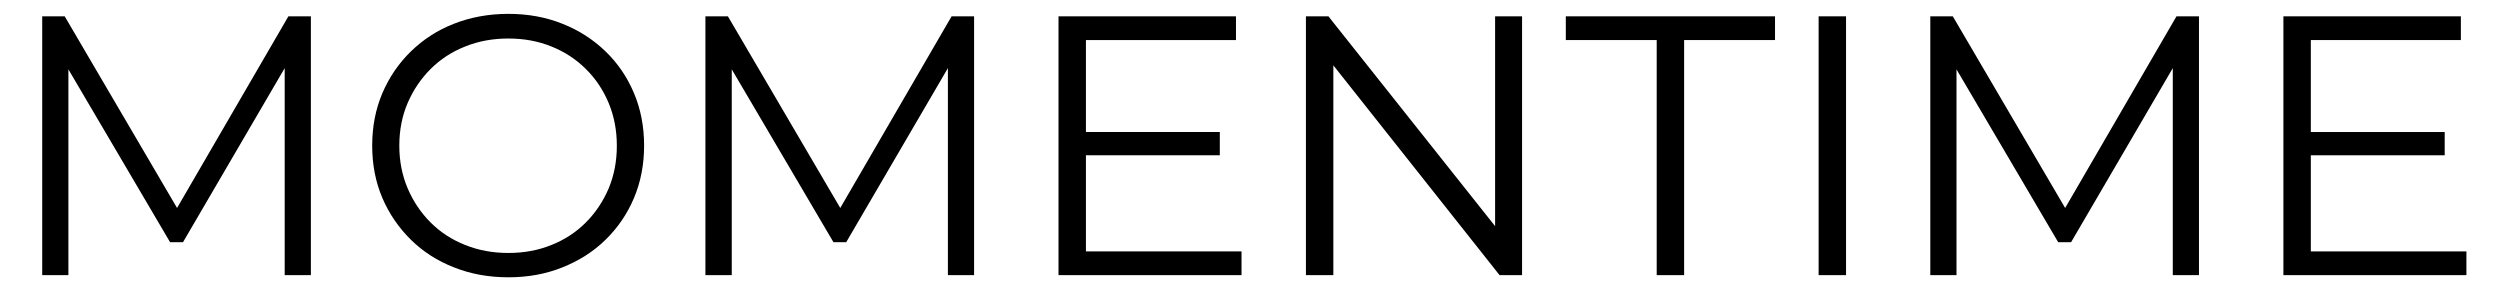
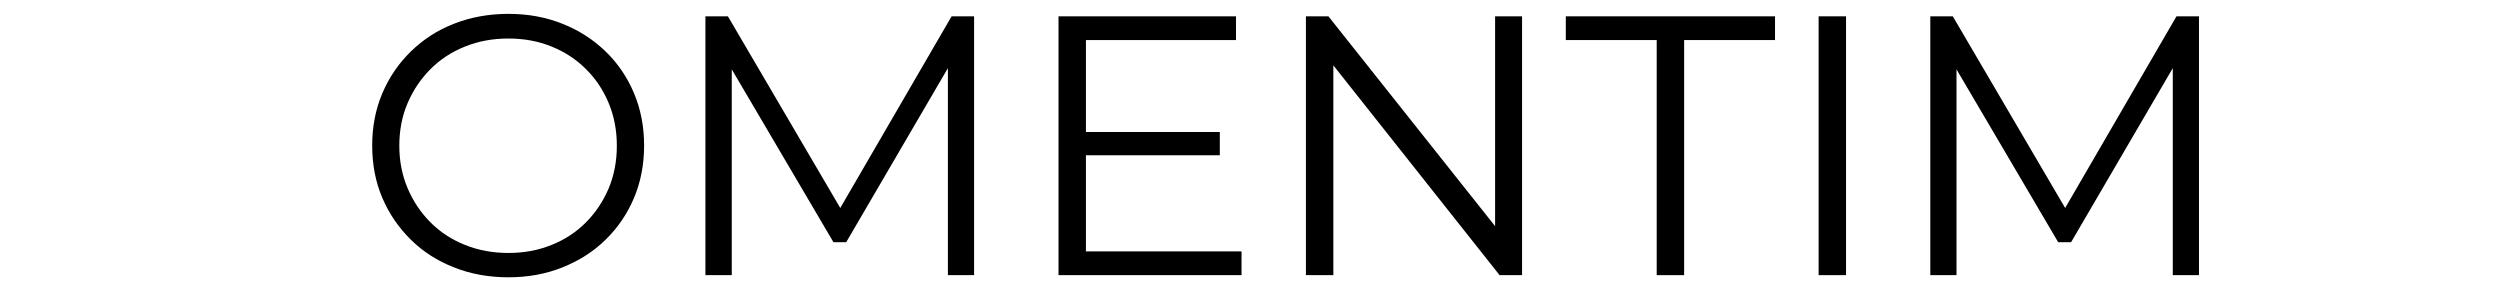
<svg xmlns="http://www.w3.org/2000/svg" version="1.1" id="Слой_1" x="0px" y="0px" viewBox="0 0 162.28 18.89" style="enable-background:new 0 0 162.28 18.89;" xml:space="preserve">
  <g>
-     <path d="M2.74,17.86V1.06H4.2l7.68,13.1h-0.77l7.61-13.1h1.46v16.8h-1.7V3.72h0.41l-7.01,12h-0.84l-7.06-12h0.46v14.14H2.74z" />
    <path d="M33,18c-1.26,0-2.44-0.21-3.52-0.64c-1.08-0.42-2.02-1.02-2.81-1.8c-0.79-0.78-1.41-1.68-1.85-2.71 c-0.44-1.03-0.66-2.16-0.66-3.4s0.22-2.36,0.66-3.4c0.44-1.03,1.06-1.94,1.85-2.71s1.72-1.38,2.8-1.8 c1.07-0.42,2.25-0.64,3.53-0.64c1.26,0,2.43,0.21,3.5,0.64c1.07,0.42,2,1.02,2.8,1.79s1.41,1.67,1.85,2.71 c0.44,1.04,0.66,2.18,0.66,3.41s-0.22,2.37-0.66,3.41c-0.44,1.04-1.06,1.94-1.85,2.71c-0.79,0.77-1.72,1.36-2.8,1.79 C35.43,17.79,34.26,18,33,18z M33,16.42c1.01,0,1.94-0.17,2.8-0.52c0.86-0.34,1.6-0.83,2.23-1.46c0.63-0.63,1.12-1.37,1.48-2.21 c0.35-0.84,0.53-1.76,0.53-2.77c0-1.01-0.18-1.93-0.53-2.77c-0.35-0.84-0.84-1.58-1.48-2.21c-0.63-0.63-1.38-1.12-2.23-1.46 C34.94,2.67,34.01,2.5,33,2.5c-1.01,0-1.94,0.17-2.81,0.52c-0.86,0.34-1.61,0.83-2.24,1.46c-0.63,0.63-1.13,1.37-1.49,2.21 c-0.36,0.84-0.54,1.76-0.54,2.77c0,0.99,0.18,1.91,0.54,2.76c0.36,0.85,0.86,1.59,1.49,2.22c0.63,0.63,1.38,1.12,2.24,1.46 C31.06,16.25,31.99,16.42,33,16.42z" />
    <path d="M45.79,17.86V1.06h1.46l7.68,13.1h-0.77l7.61-13.1h1.46v16.8h-1.7V3.72h0.41l-7.01,12H54.1l-7.06-12h0.46v14.14H45.79z" />
    <path d="M70.49,16.32h10.1v1.54H68.71V1.06h11.52V2.6h-9.74V16.32z M70.3,8.57h8.88v1.51H70.3V8.57z" />
    <path d="M84.77,17.86V1.06h1.46l11.59,14.59h-0.77V1.06h1.75v16.8h-1.46L85.78,3.27h0.77v14.59H84.77z" />
    <path d="M107.54,17.86V2.6h-5.9V1.06h13.58V2.6h-5.9v15.26H107.54z" />
    <path d="M118.05,17.86V1.06h1.78v16.8H118.05z" />
    <path d="M125.3,17.86V1.06h1.46l7.68,13.1h-0.77l7.61-13.1h1.46v16.8h-1.7V3.72h0.41l-7.01,12h-0.84l-7.06-12h0.46v14.14H125.3z" />
-     <path d="M150,16.32h10.1v1.54h-11.88V1.06h11.52V2.6H150V16.32z M149.81,8.57h8.88v1.51h-8.88V8.57z" />
  </g>
</svg>